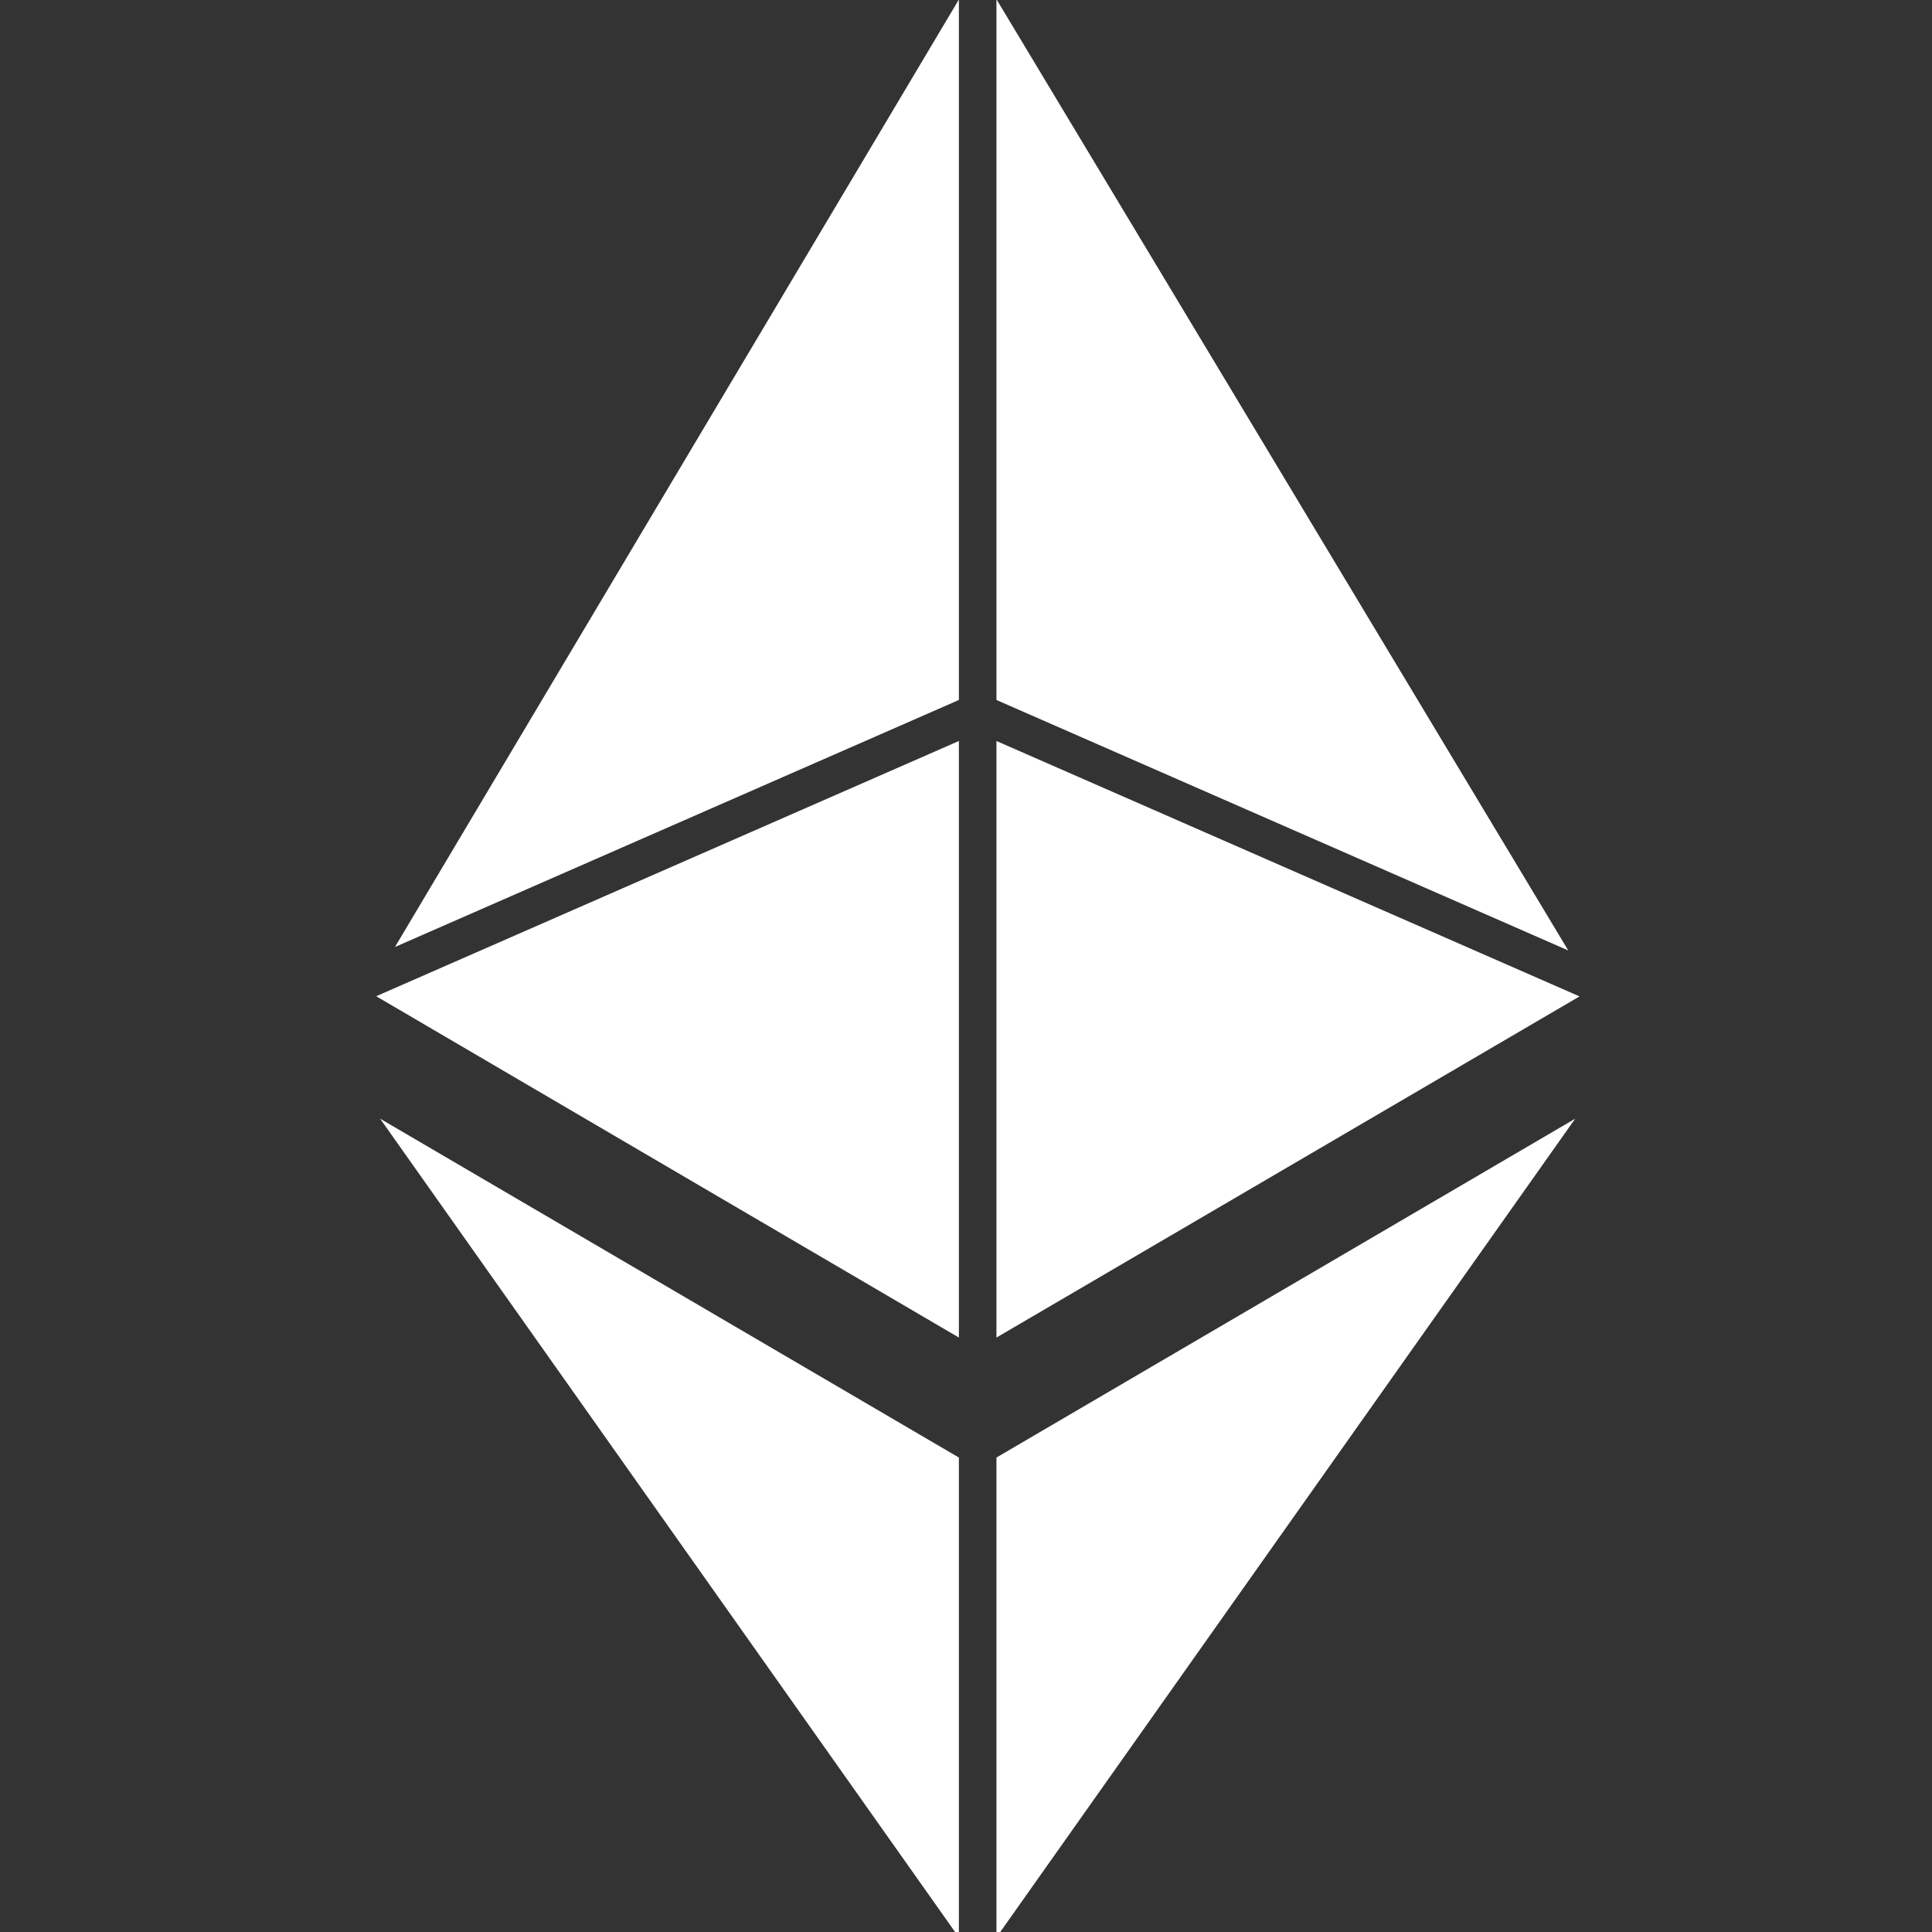
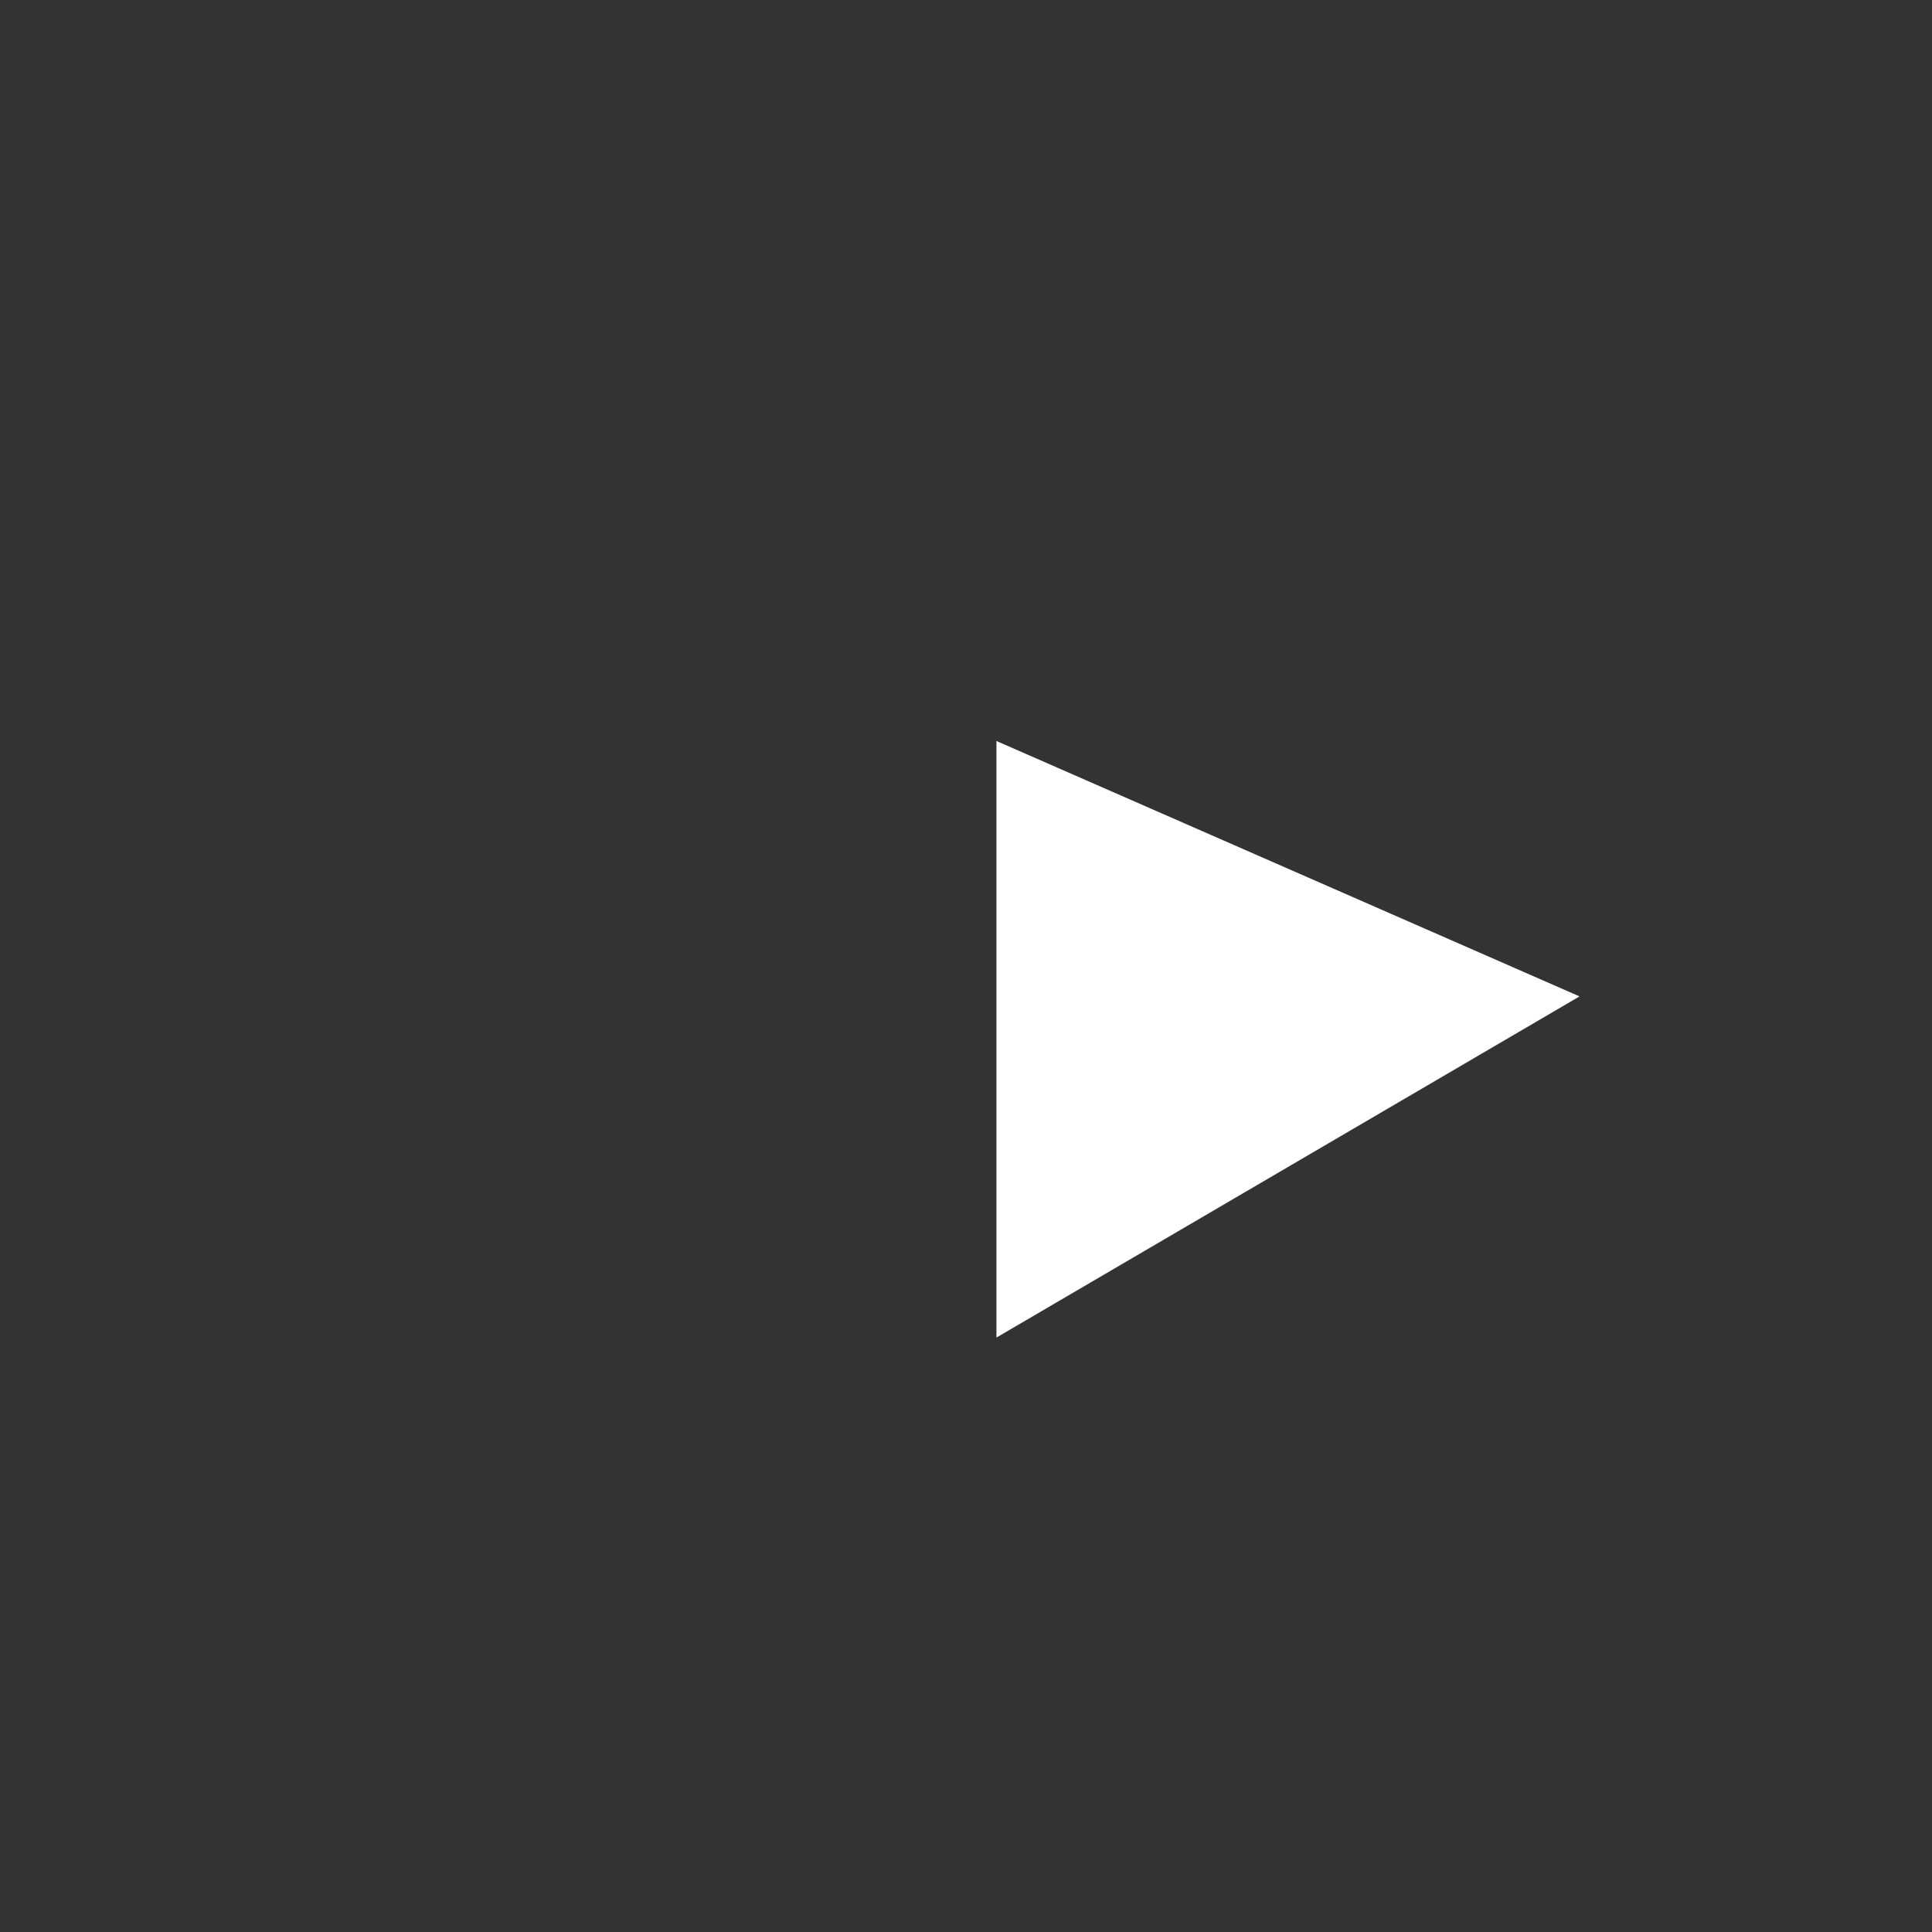
<svg xmlns="http://www.w3.org/2000/svg" version="1.1" id="Layer_1" width="800px" height="800px" viewBox="0 0 226.777 226.777" enable-background="new 0 0 226.777 226.777" xml:space="preserve">
  <rect x="0" y="0" width="226.777" height="226.777" fill="#333333" stroke="none" />
  <g>
-     <polygon fill="#FFFFFF" points="112.553,157 112.553,86.977 44.158,116.937  " />
-     <polygon fill="#FFFFFF" points="112.553,82.163 112.553,-0.056 46.362,111.156  " />
-     <polygon fill="#FFFFFF" points="116.962,-0.09 116.962,82.163 184.083,111.566  " />
    <polygon fill="#FFFFFF" points="116.962,86.977 116.962,157.002 185.405,116.957  " />
-     <polygon fill="#FFFFFF" points="112.553,227.406 112.553,171.085 44.618,131.31  " />
-     <polygon fill="#FFFFFF" points="116.962,227.406 184.897,131.31 116.962,171.085  " />
  </g>
</svg>